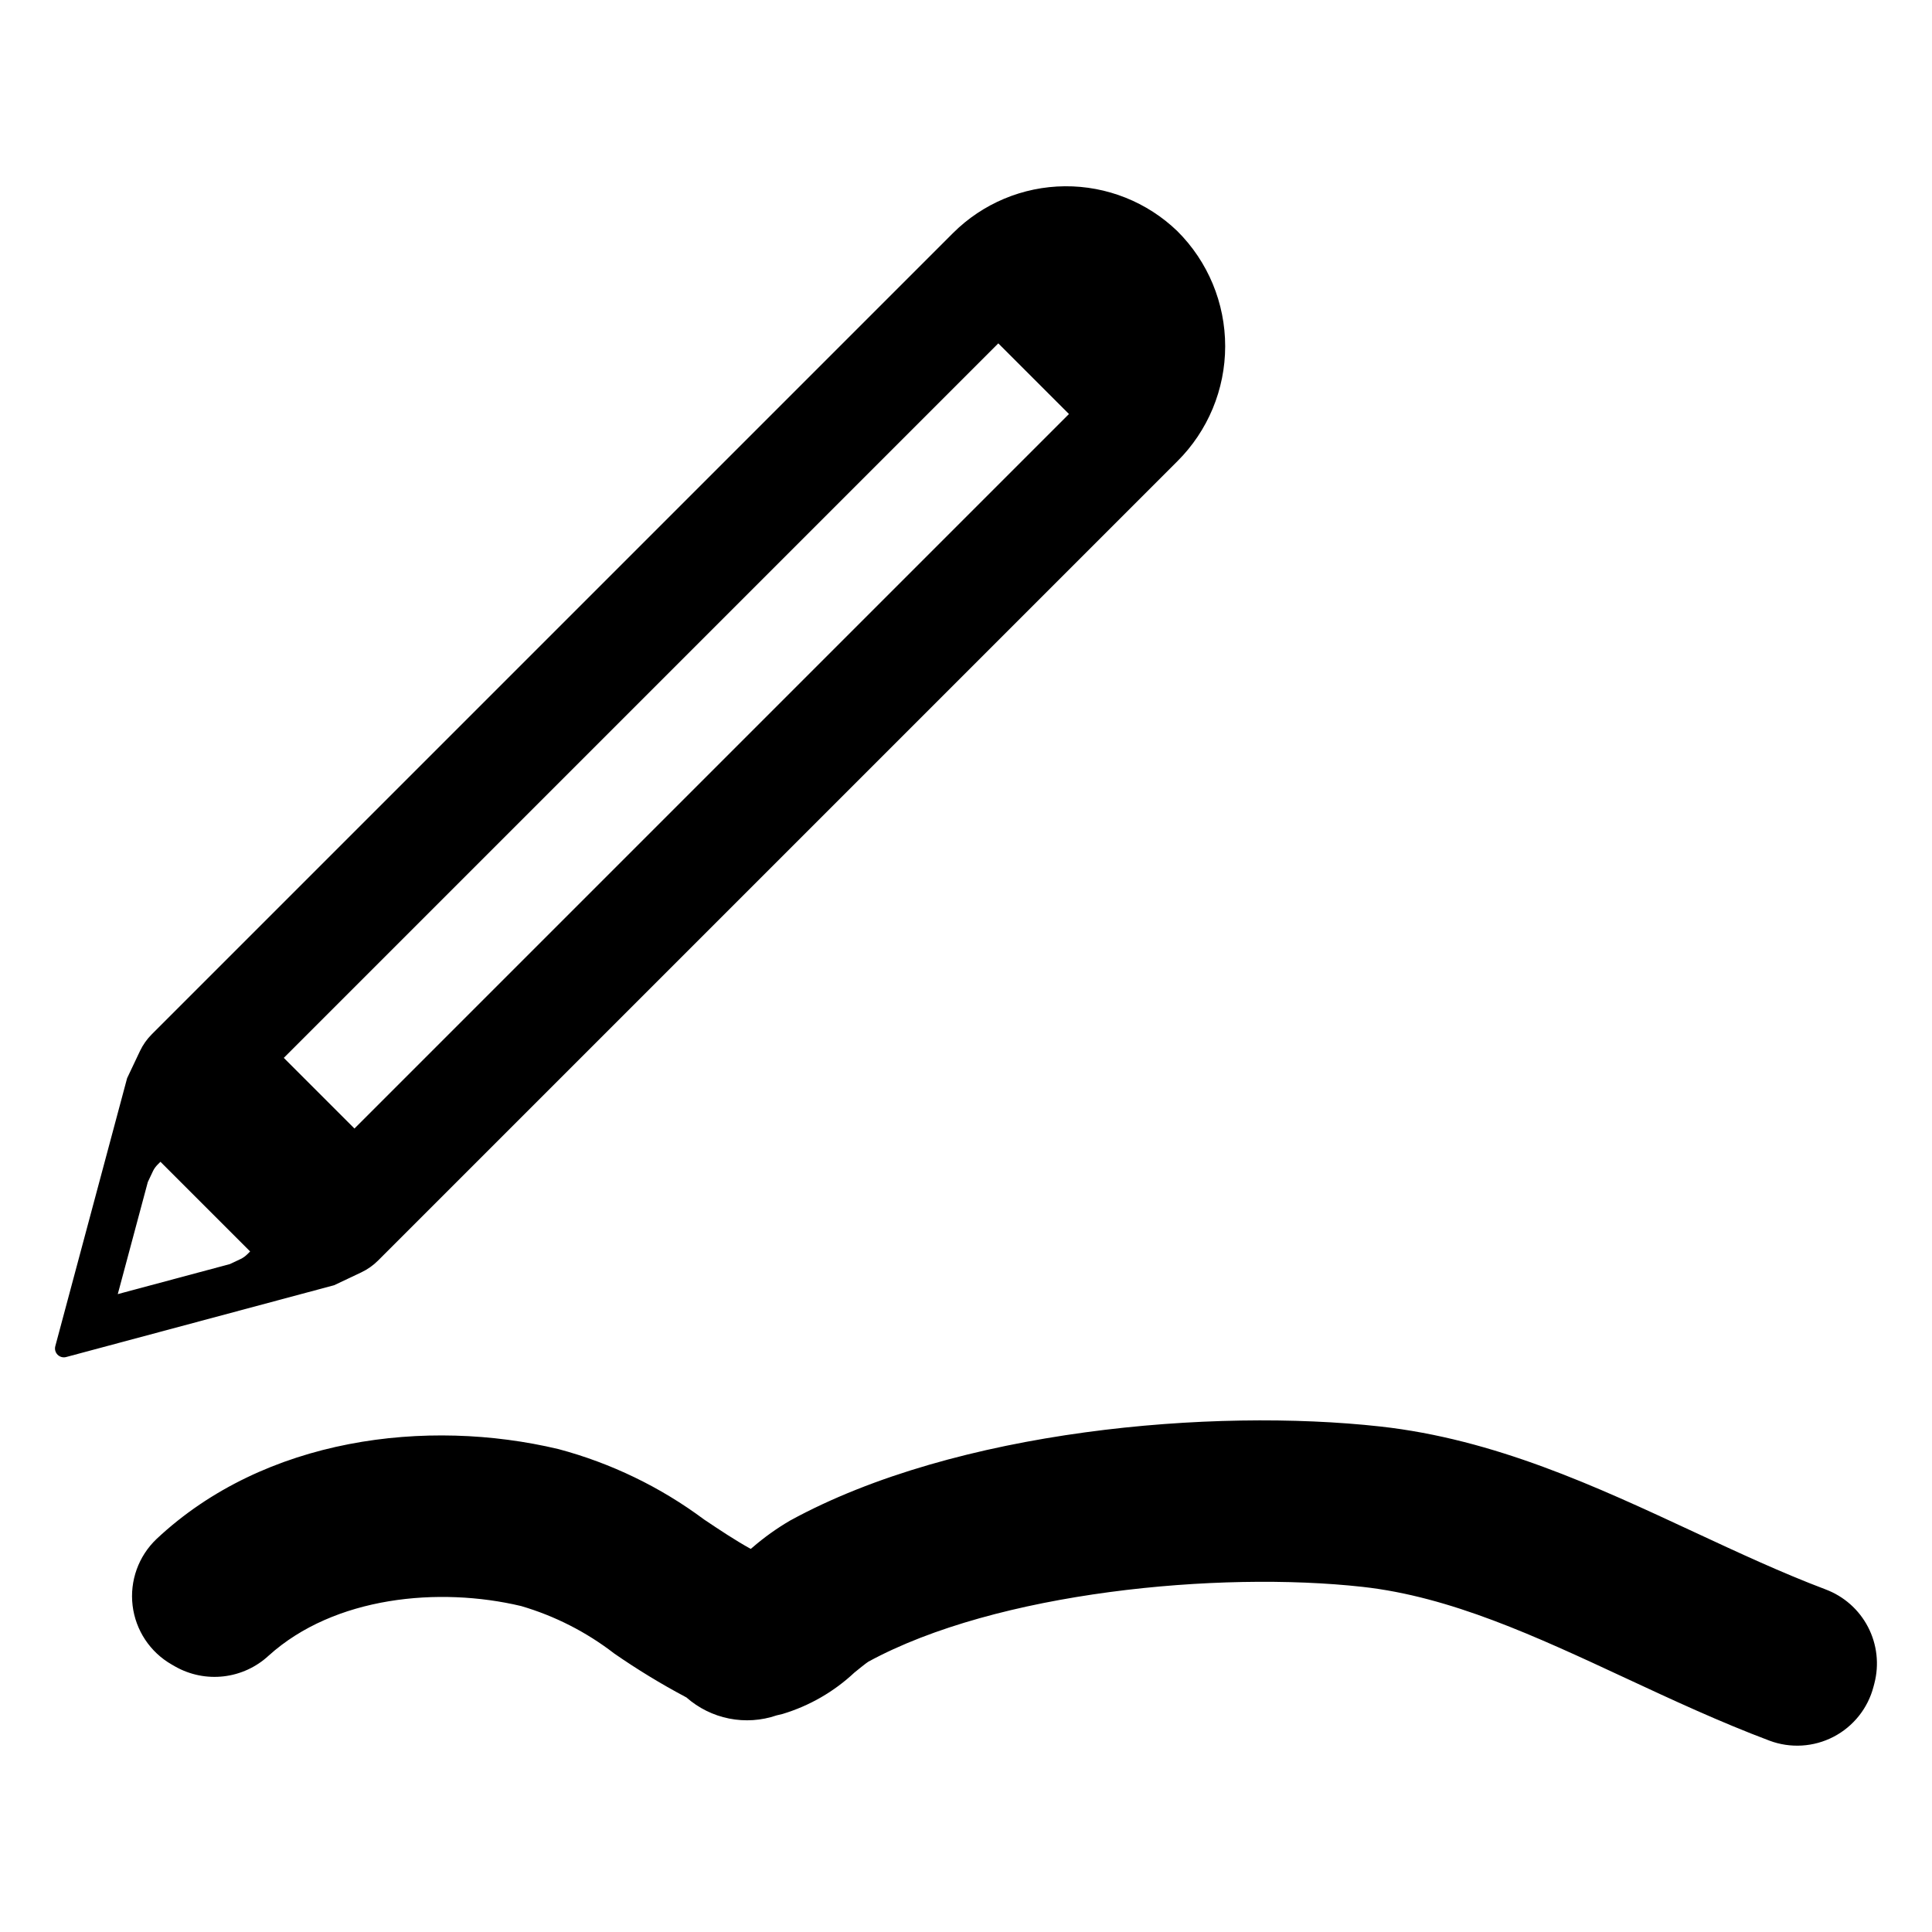
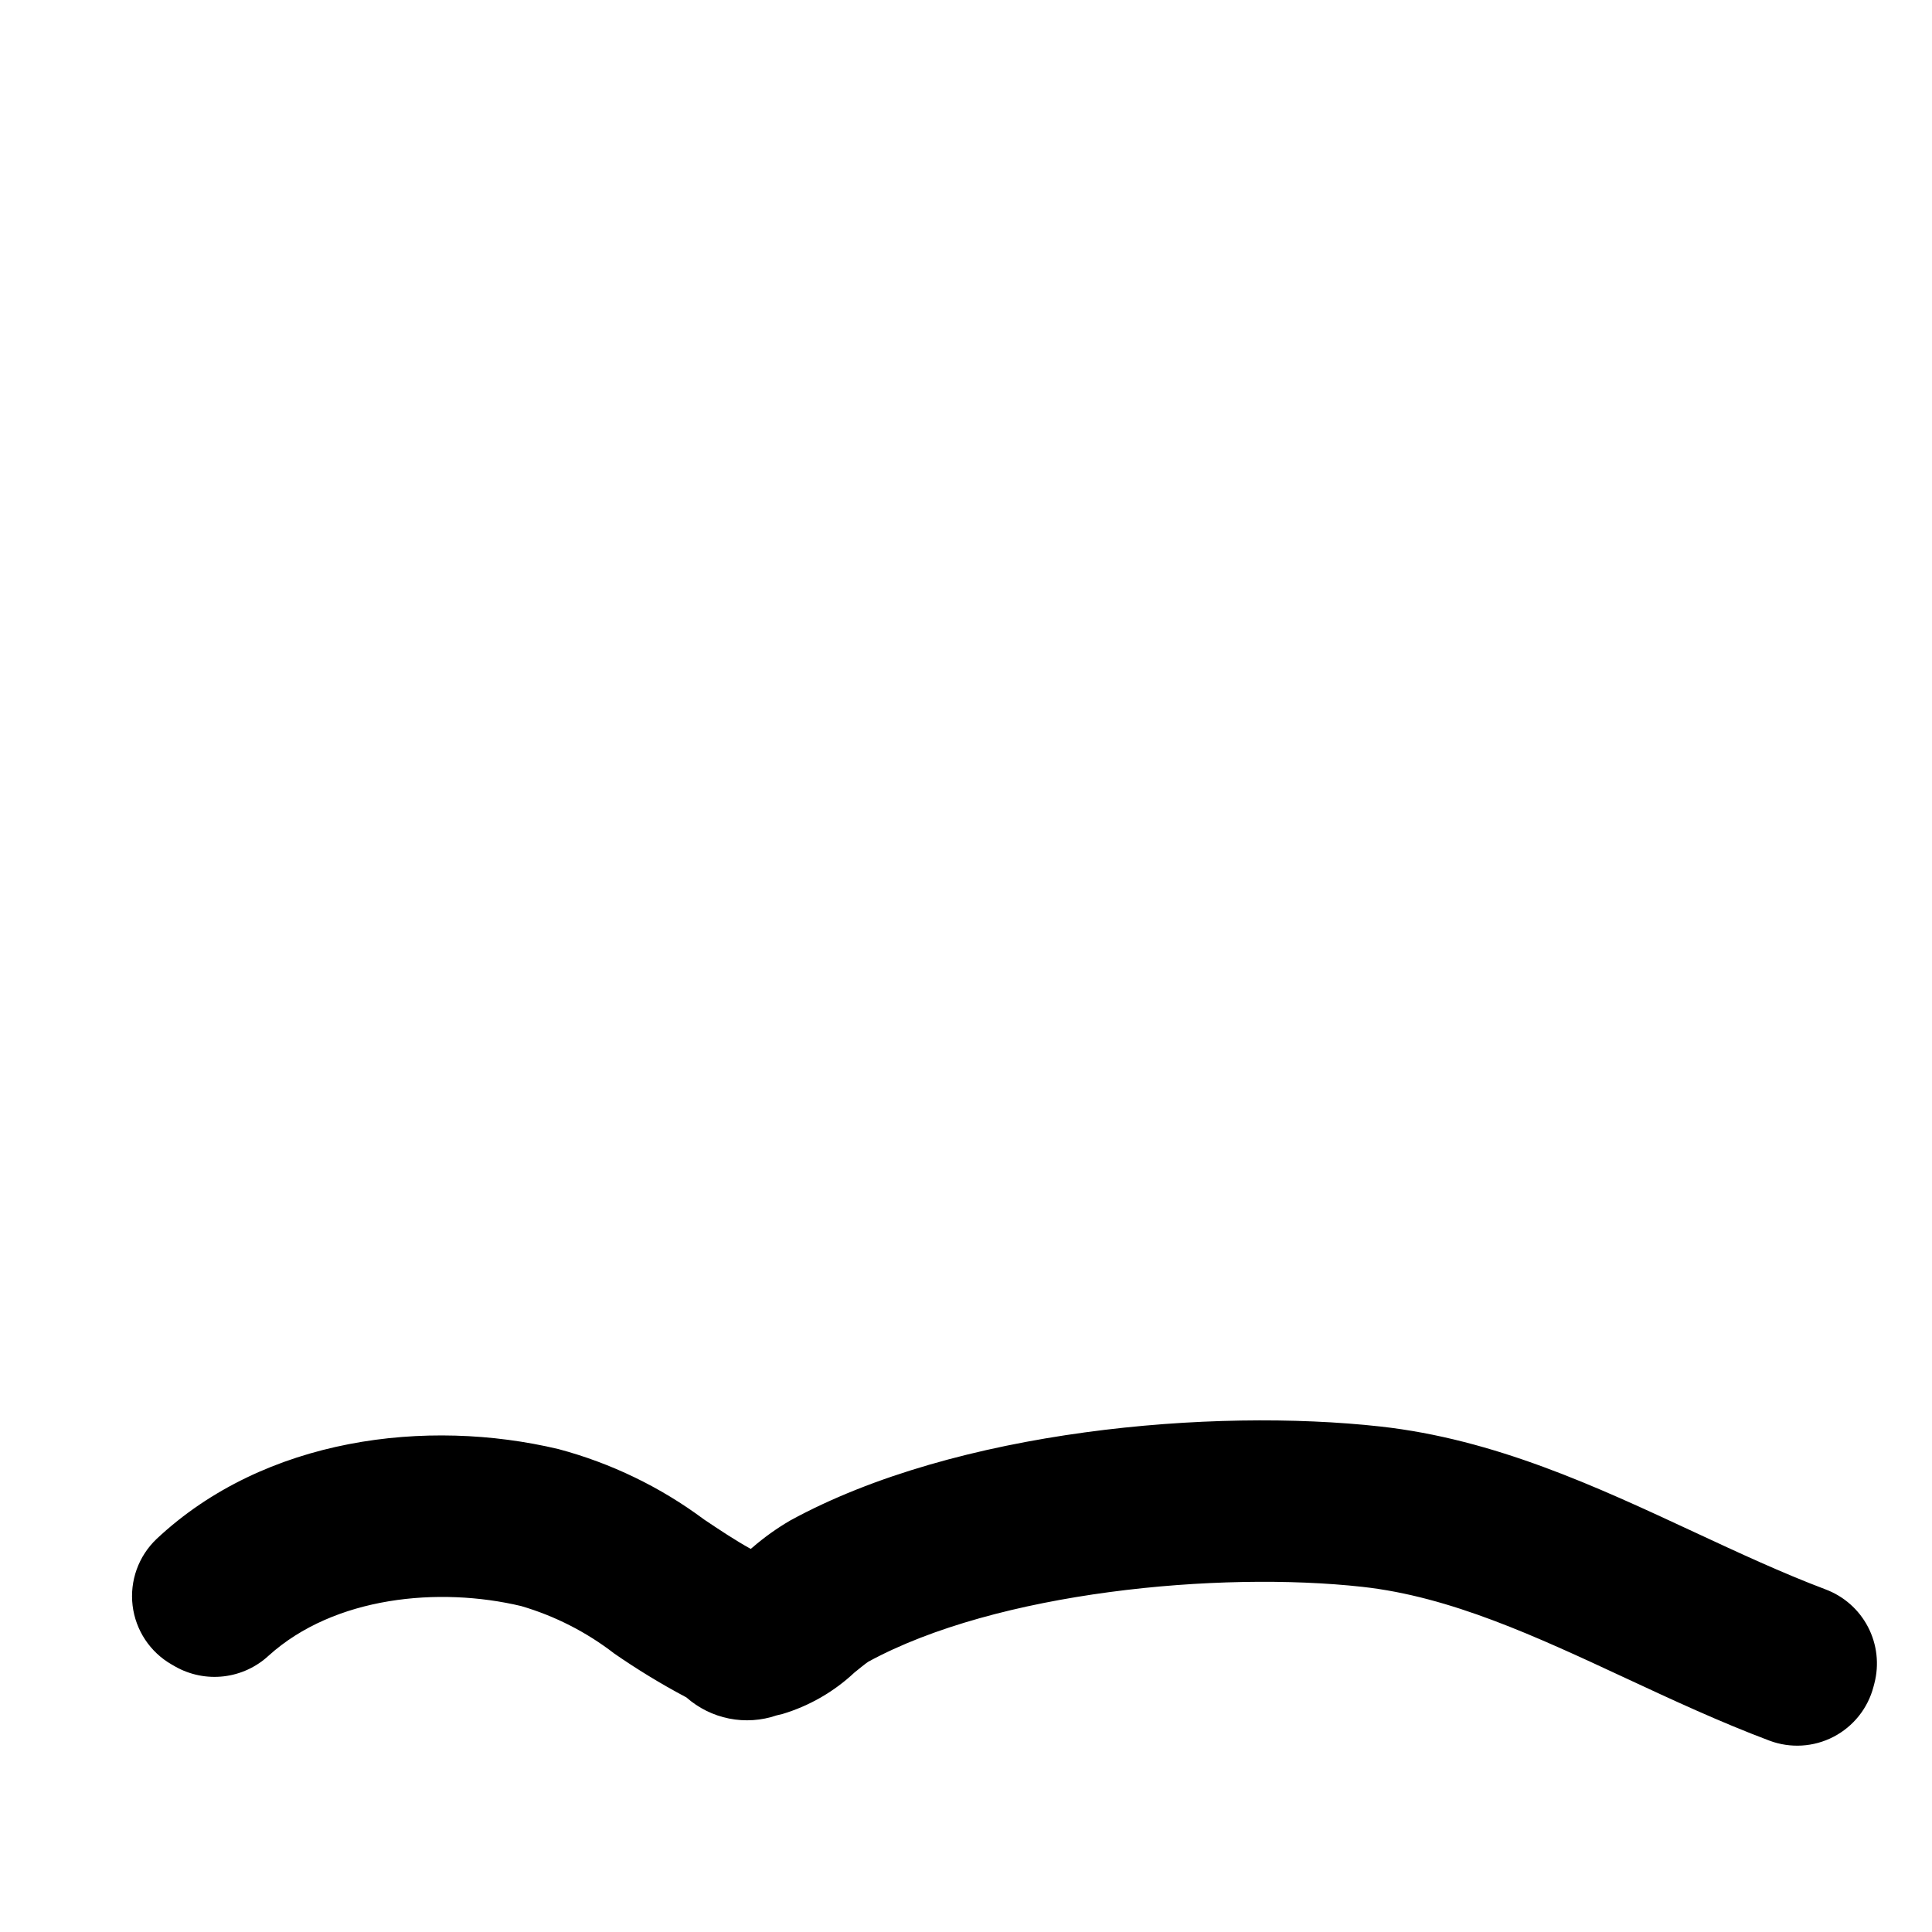
<svg xmlns="http://www.w3.org/2000/svg" fill="#000000" width="800px" height="800px" version="1.1" viewBox="144 144 512 512">
  <g>
-     <path d="m239.77 481.18c1.637-0.777 3.129-1.832 4.414-3.113l211.81-211.81c8.121-8.07 12.691-19.051 12.691-30.5 0.004-11.453-4.559-22.434-12.68-30.508-8-7.715-18.711-11.98-29.824-11.887-11.113 0.094-21.75 4.547-29.617 12.395l-212.34 212.34c-1.281 1.281-2.336 2.773-3.117 4.41l-3.422 7.223-19.031 71.023c-0.215 0.812 0.02 1.672 0.613 2.266 0.59 0.594 1.453 0.824 2.262 0.609l71.023-19.031zm-30.25-4.773c-0.508 0.508-1.098 0.926-1.742 1.238l-2.863 1.352-28.148 7.539-1.559 0.422 0.422-1.559 7.543-28.148 1.352-2.863h-0.004c0.312-0.645 0.73-1.234 1.238-1.742l0.762-0.762 23.766 23.762zm199.04-241.41 18.723 18.723-189.35 189.35-18.723-18.723z" />
    <path d="m627.78 565.2c-11.453-4.32-22.949-9.672-34.879-15.223-25.961-12.086-52.809-24.582-83.117-27.941-44.391-4.918-112.26 0.781-156.38 24.918l0.004-0.004c-3.531 2.062-6.867 4.445-9.961 7.121l-0.496 0.402c-4.191-2.324-8.199-5.004-12.406-7.82v-0.004c-11.547-8.59-24.625-14.91-38.531-18.621-34.891-8.309-77.82-3.121-106.52 23.809-4.789 4.551-7.144 11.098-6.352 17.656s4.641 12.355 10.375 15.629l0.938 0.539c3.898 2.199 8.395 3.106 12.84 2.586s8.609-2.438 11.895-5.477c17.406-15.738 45.176-18.324 66.926-13.148 8.926 2.617 17.289 6.879 24.652 12.566 6.059 4.199 12.355 8.039 18.863 11.5 0.109 0.055 0.199 0.105 0.273 0.145 3.215 2.832 7.117 4.762 11.316 5.598 4.203 0.836 8.547 0.547 12.598-0.84l1.566-0.375c7.109-2.141 13.629-5.894 19.047-10.973 1.176-0.953 2.93-2.383 3.66-2.863 34.043-18.551 92.852-24.07 130.98-19.848 23.336 2.586 45.898 13.09 69.781 24.207 12.344 5.746 24.961 11.617 38.086 16.555 5.543 2.074 11.707 1.703 16.961-1.023 5.254-2.727 9.105-7.551 10.598-13.277l0.234-0.891c1.305-5.019 0.703-10.344-1.691-14.941-2.394-4.602-6.406-8.148-11.266-9.961z" />
  </g>
</svg>